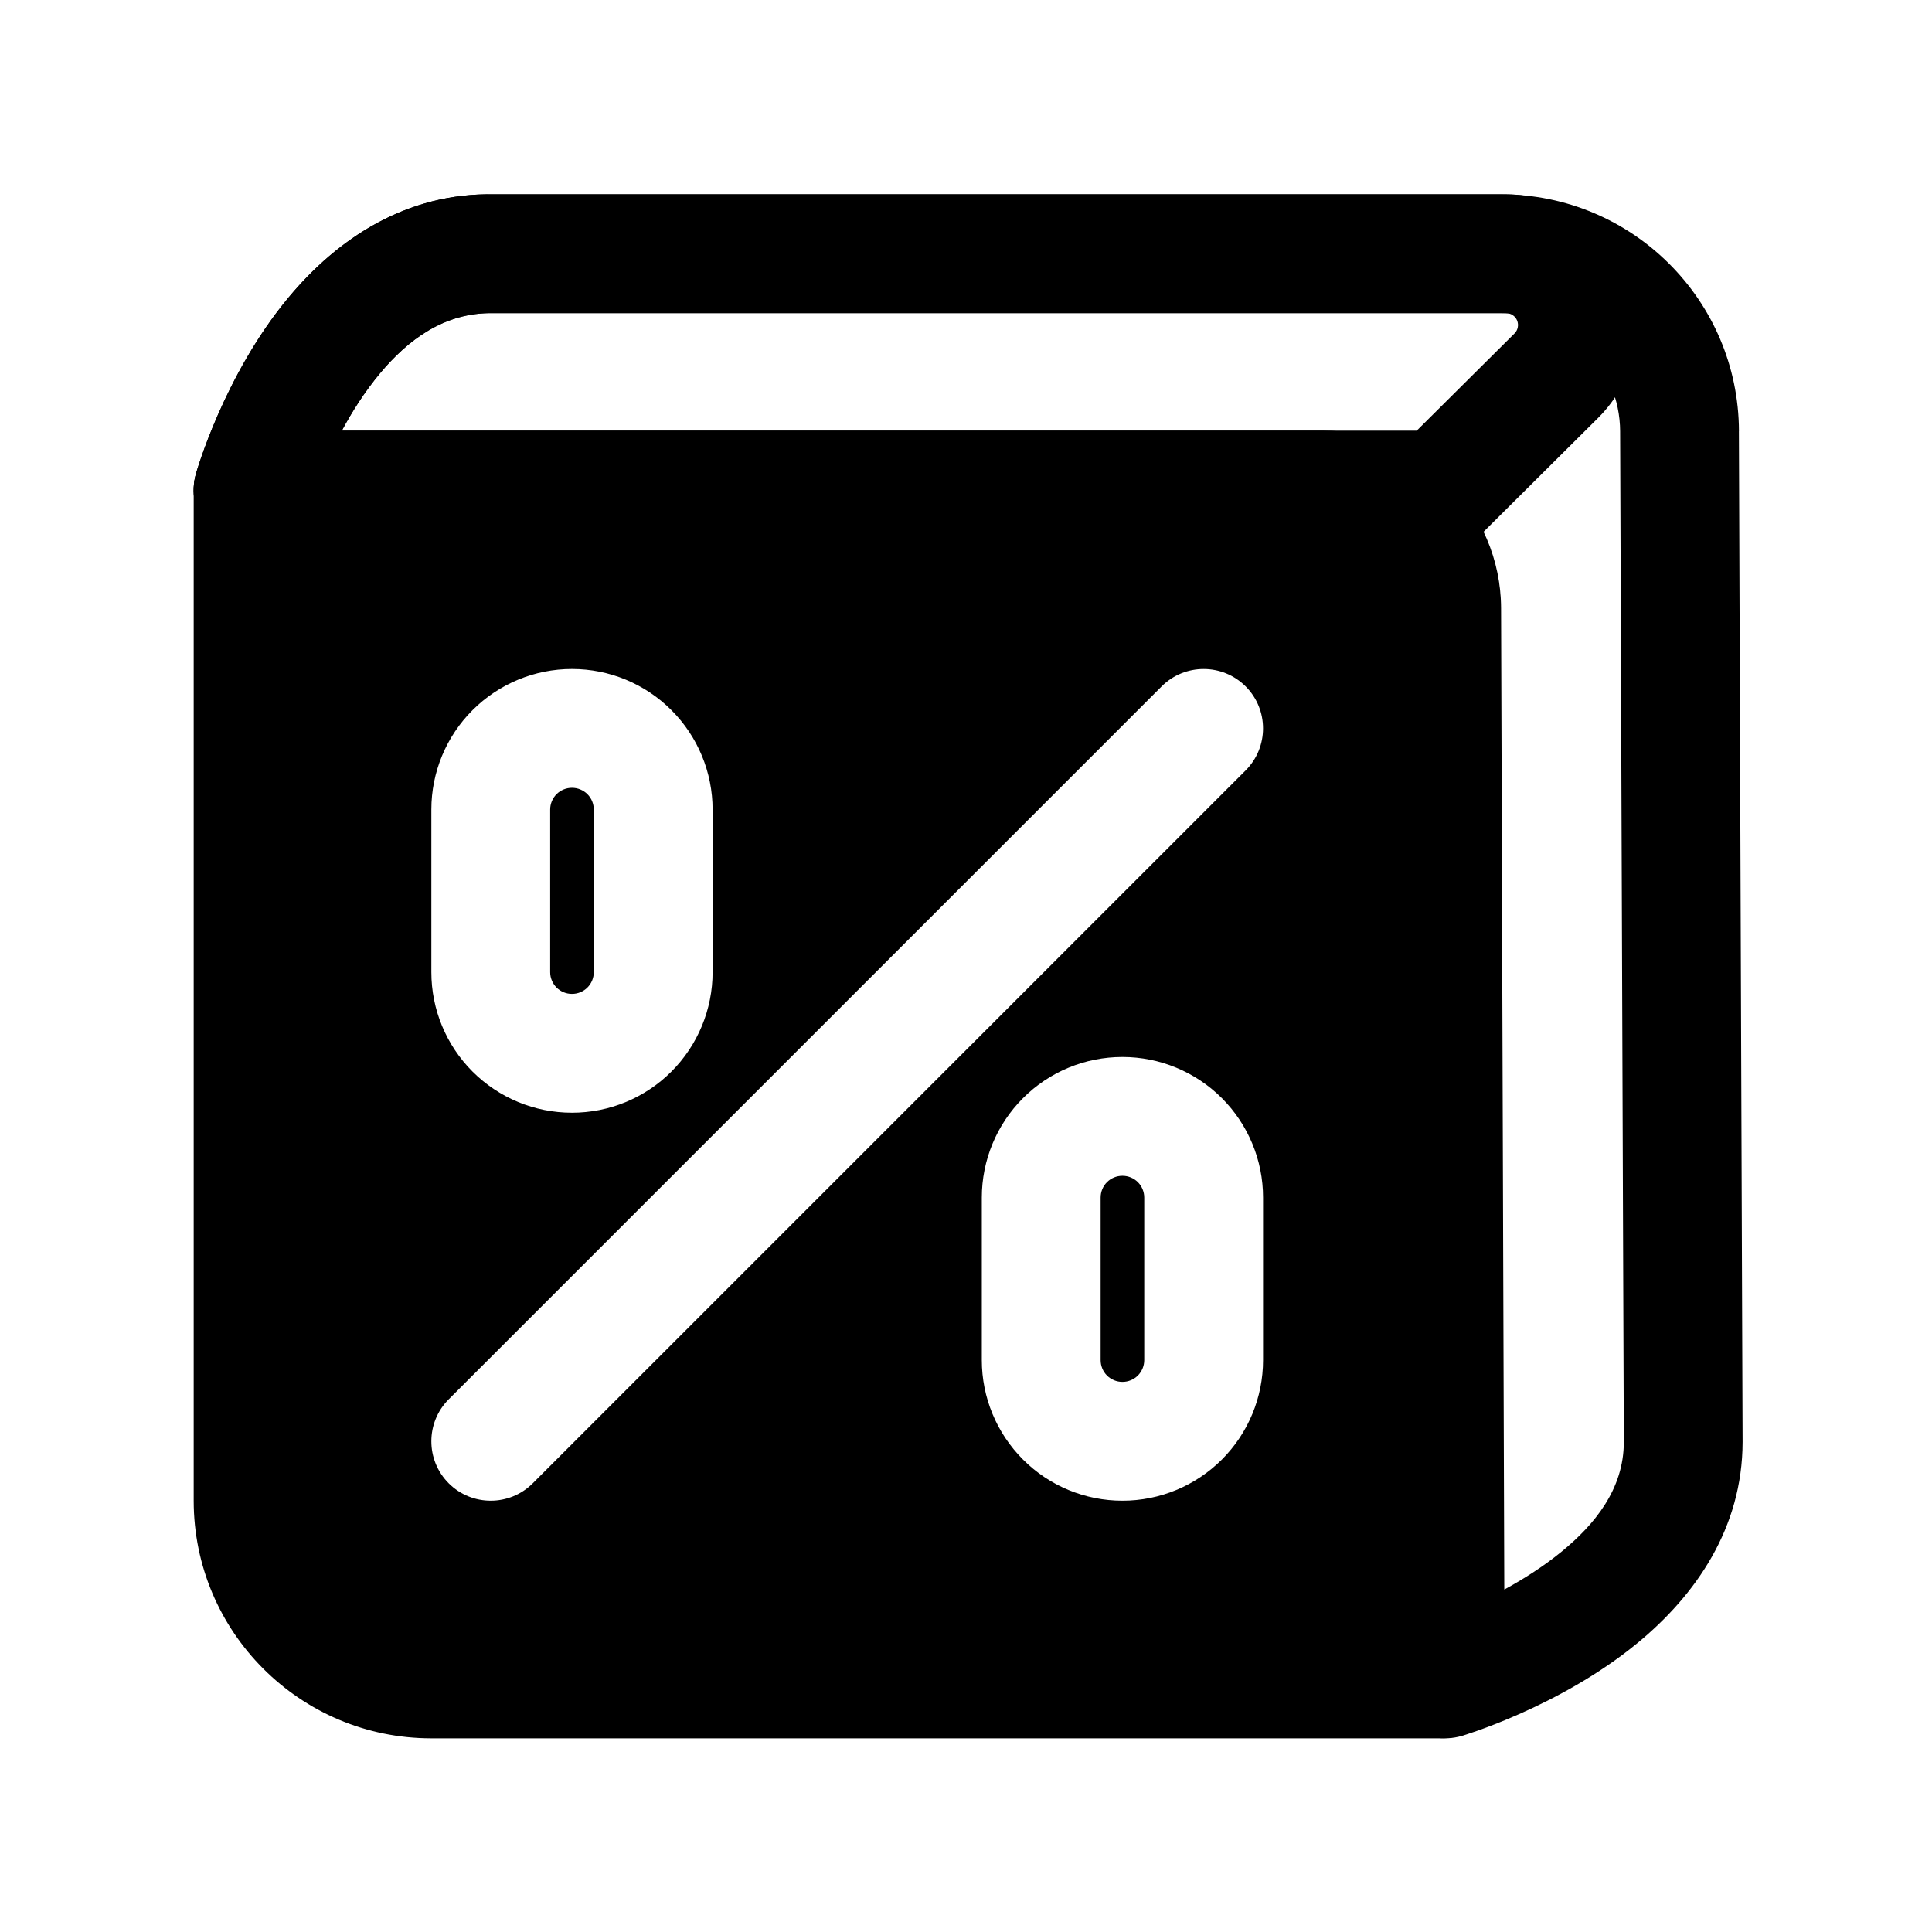
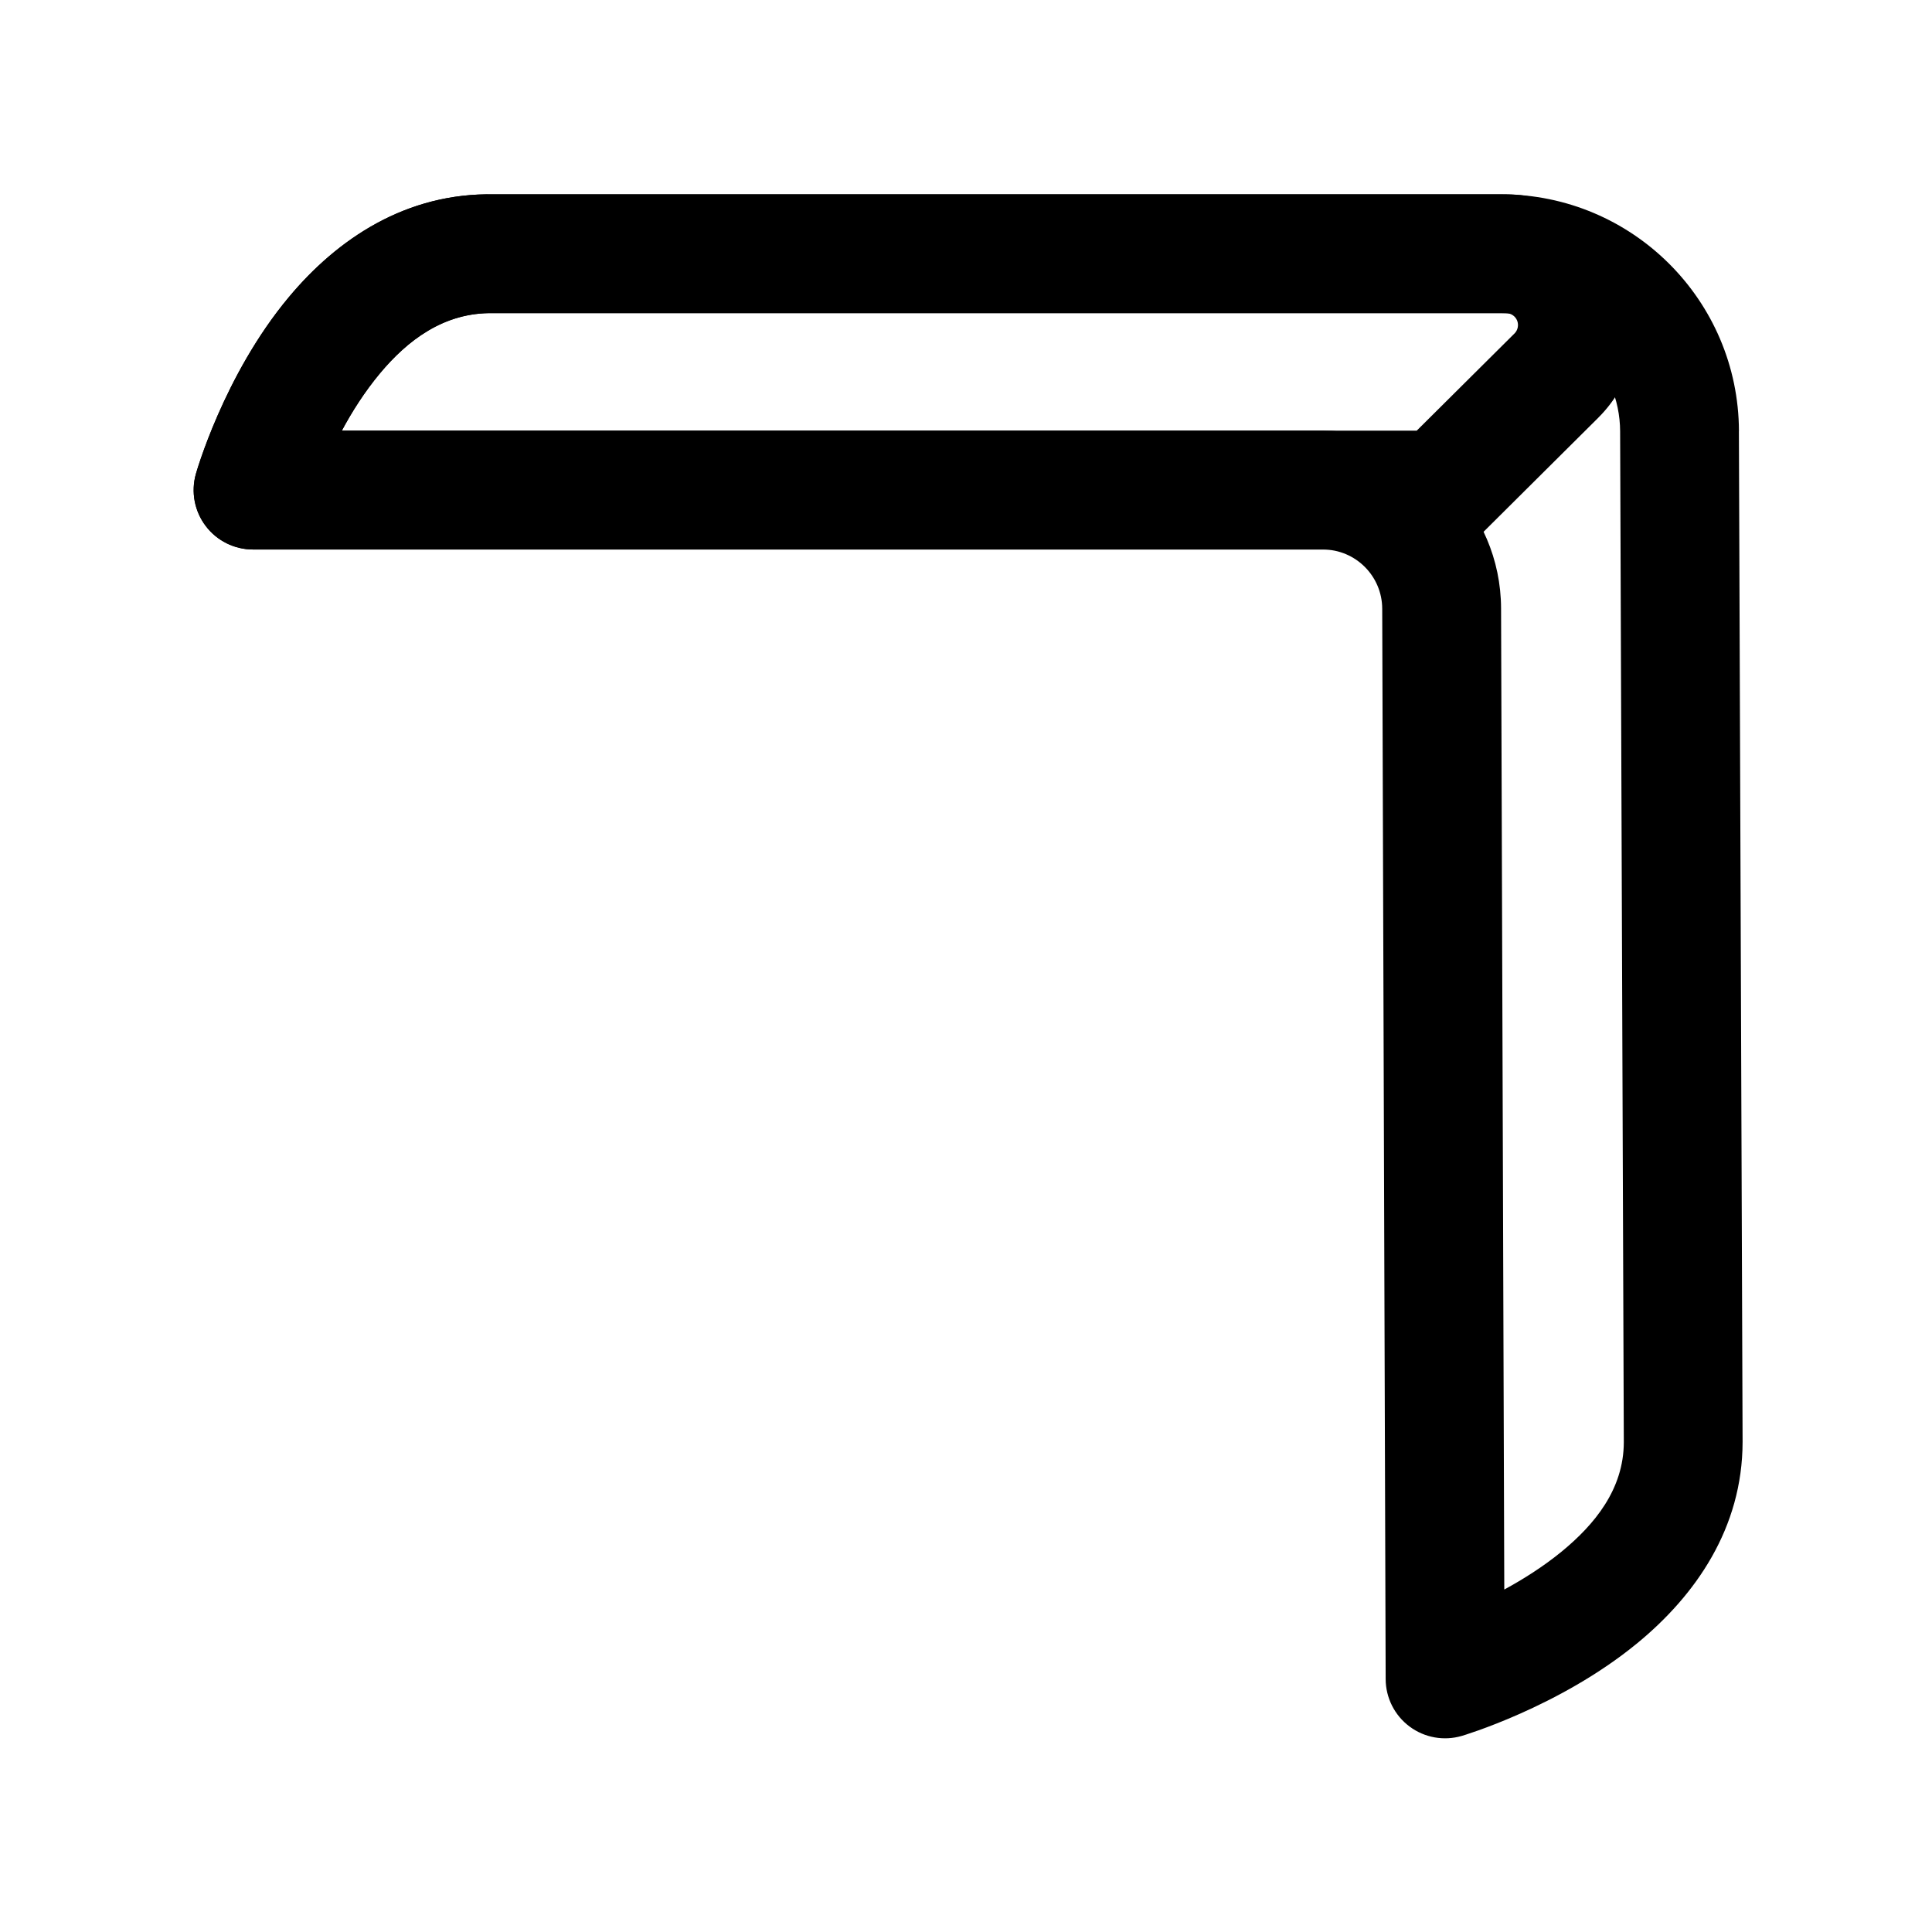
<svg xmlns="http://www.w3.org/2000/svg" fill="#000000" width="800px" height="800px" version="1.1" viewBox="144 144 512 512">
  <g fill-rule="evenodd">
    <path d="m604.84 258.24c-0.125-34.684-28.293-62.738-62.977-62.738h-266.8c-23.41-0.488-41.613 11.762-54.555 27.285-17.27 20.688-24.609 46.84-24.609 46.84-1.324 4.738-0.363 9.84 2.613 13.762 2.977 3.938 7.621 6.234 12.547 6.234h283.5c8.676 0 15.711 7.023 15.742 15.695 0.25 79.695 0.914 283.66 0.914 283.66 0.016 4.961 2.363 9.621 6.344 12.578 3.969 2.961 9.102 3.871 13.855 2.473 0 0 25.773-7.574 46.398-24.496 15.586-12.785 27.961-30.605 27.992-53.387l-0.977-267.9zm-31.488 0.125c-0.062-17.352-14.137-31.379-31.488-31.379h-267.11c-13.195-0.285-22.875 7.352-30.07 15.965-4.078 4.894-7.43 10.203-10.094 15.176h259.98c26.023 0 47.137 21.051 47.23 47.074l0.852 260.04c4.961-2.691 10.281-6.031 15.207-10.059 8.645-7.102 16.453-16.453 16.469-29l-0.977-267.82z" />
    <path d="m567.56 254.7c9.949-9.887 12.941-24.812 7.59-37.77-5.336-12.973-17.98-21.426-32.008-21.426h-268.07c-23.41-0.488-41.613 11.762-54.555 27.285-17.27 20.688-24.609 46.84-24.609 46.84-1.324 4.738-0.363 9.84 2.613 13.762 2.977 3.938 7.621 6.234 12.547 6.234h314.88v-15.742 11.164h11.098l30.512-30.34zm-22.199-22.324c0.898-0.898 1.164-2.266 0.691-3.434-0.488-1.18-1.637-1.953-2.914-1.953h-268.39c-13.195-0.285-22.875 7.352-30.07 15.965-4.078 4.894-7.43 10.203-10.094 15.176h284.86l25.914-25.758z" />
-     <path d="m541.7 305.54c0-12.531-4.977-24.547-13.84-33.395-8.848-8.863-20.859-13.84-33.395-13.84h-283.39c-8.691 0-15.742 7.055-15.742 15.742v267.65c0 34.777 28.199 62.977 62.977 62.977h267.65c8.691 0 15.742-7.055 15.742-15.742v-283.39zm-62.977 155.82c0-9.871-3.922-19.348-10.91-26.34-6.992-6.992-16.469-10.91-26.34-10.91h-0.031c-9.887 0-19.363 3.922-26.34 10.91-6.992 6.992-10.91 16.469-10.91 26.34v43.09c0 9.887 3.922 19.348 10.91 26.34 6.977 6.992 16.453 10.91 26.34 10.91h0.031c9.871 0 19.348-3.922 26.34-10.91 6.992-6.992 10.91-16.453 10.91-26.34v-43.09zm-26.875-135.46-188.93 188.93c-6.141 6.141-6.141 16.121 0 22.262 6.141 6.141 16.121 6.141 22.262 0l188.93-188.93c6.141-6.141 6.141-16.121 0-22.262s-16.121-6.141-22.262 0zm-4.613 135.46v43.09c0 1.527-0.613 2.992-1.684 4.078-1.086 1.07-2.551 1.684-4.078 1.684h-0.031c-1.527 0-3.008-0.613-4.078-1.684-1.086-1.086-1.684-2.551-1.684-4.078v-43.09c0-1.527 0.598-2.992 1.684-4.078 1.07-1.07 2.551-1.684 4.078-1.684h0.031c1.527 0 2.992 0.613 4.078 1.684 1.07 1.086 1.684 2.551 1.684 4.078zm-114.39-102.82c0-9.887-3.922-19.348-10.91-26.34-6.977-6.992-16.453-10.91-26.34-10.91h-0.031c-9.871 0-19.348 3.922-26.34 10.91-6.992 6.992-10.91 16.453-10.91 26.34v43.09c0 9.871 3.922 19.348 10.91 26.34 6.992 6.992 16.469 10.91 26.34 10.91h0.031c9.887 0 19.363-3.922 26.34-10.91 6.992-6.992 10.91-16.469 10.91-26.34v-43.09zm-31.488 0v43.09c0 1.527-0.598 2.992-1.684 4.078-1.07 1.07-2.551 1.684-4.078 1.684h-0.031c-1.527 0-2.992-0.613-4.078-1.684-1.07-1.086-1.684-2.551-1.684-4.078v-43.09c0-1.527 0.613-2.992 1.684-4.078 1.086-1.07 2.551-1.684 4.078-1.684h0.031c1.527 0 3.008 0.613 4.078 1.684 1.086 1.086 1.684 2.551 1.684 4.078z" />
  </g>
</svg>